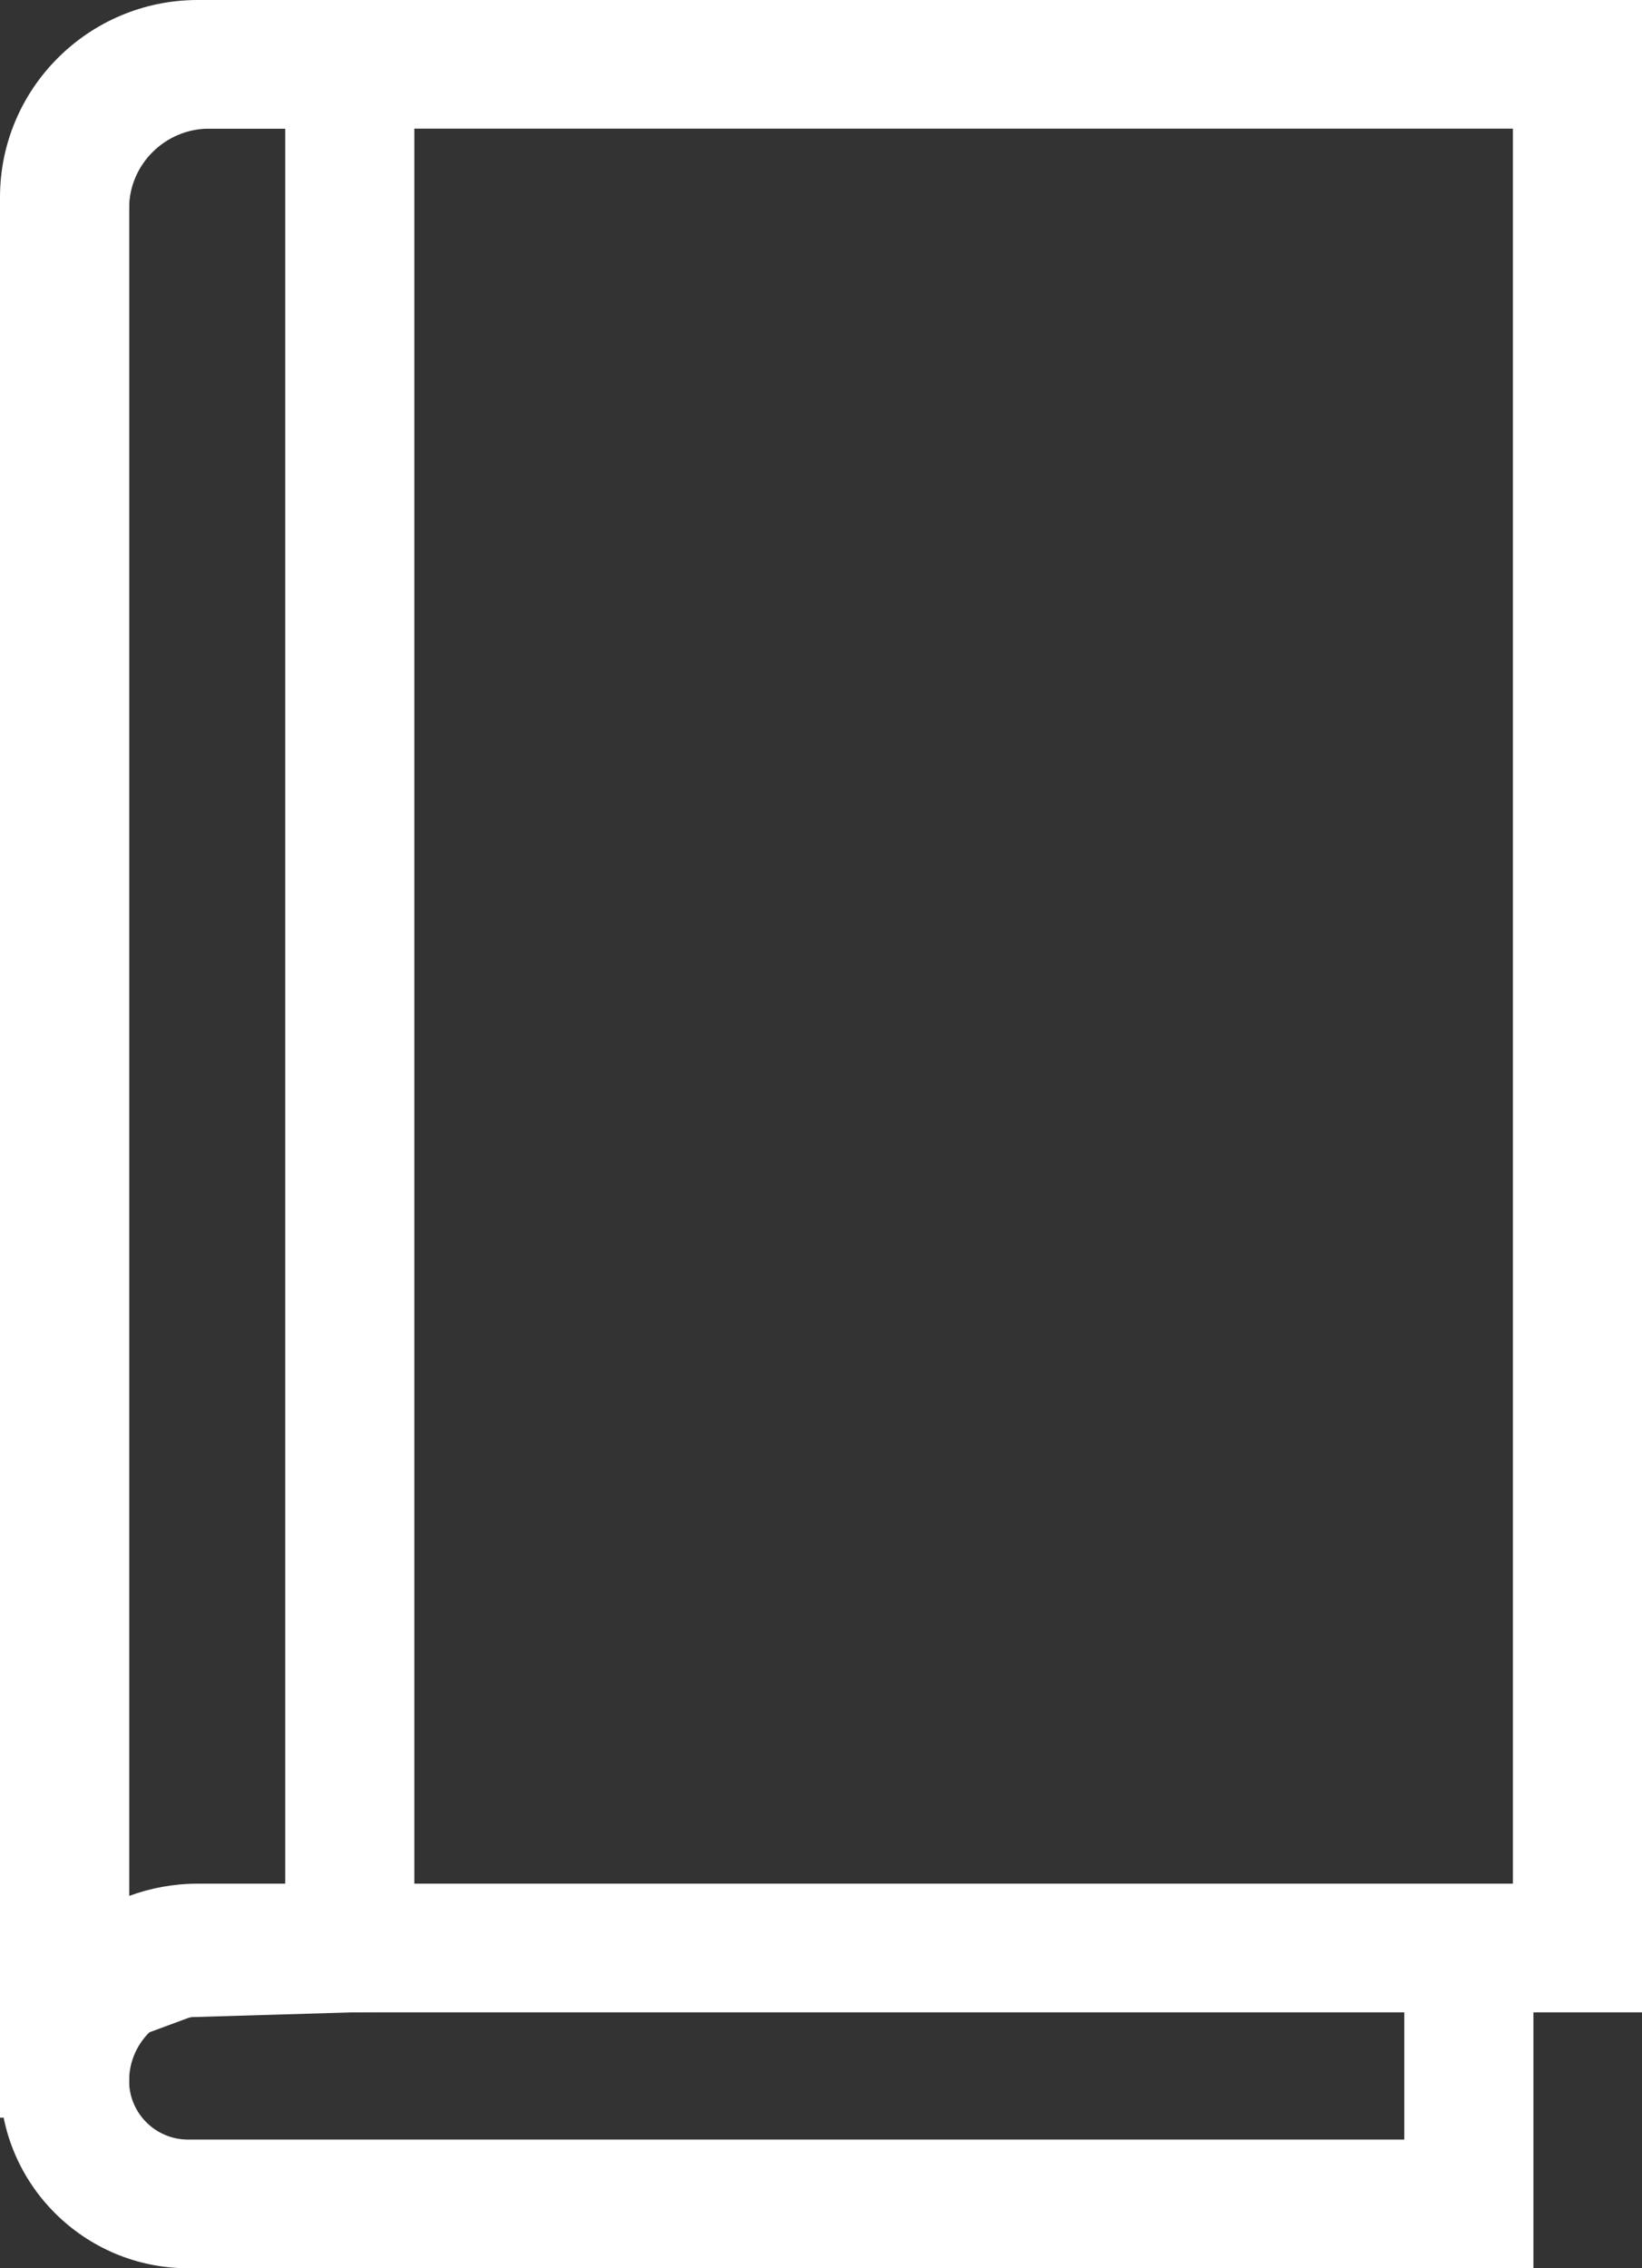
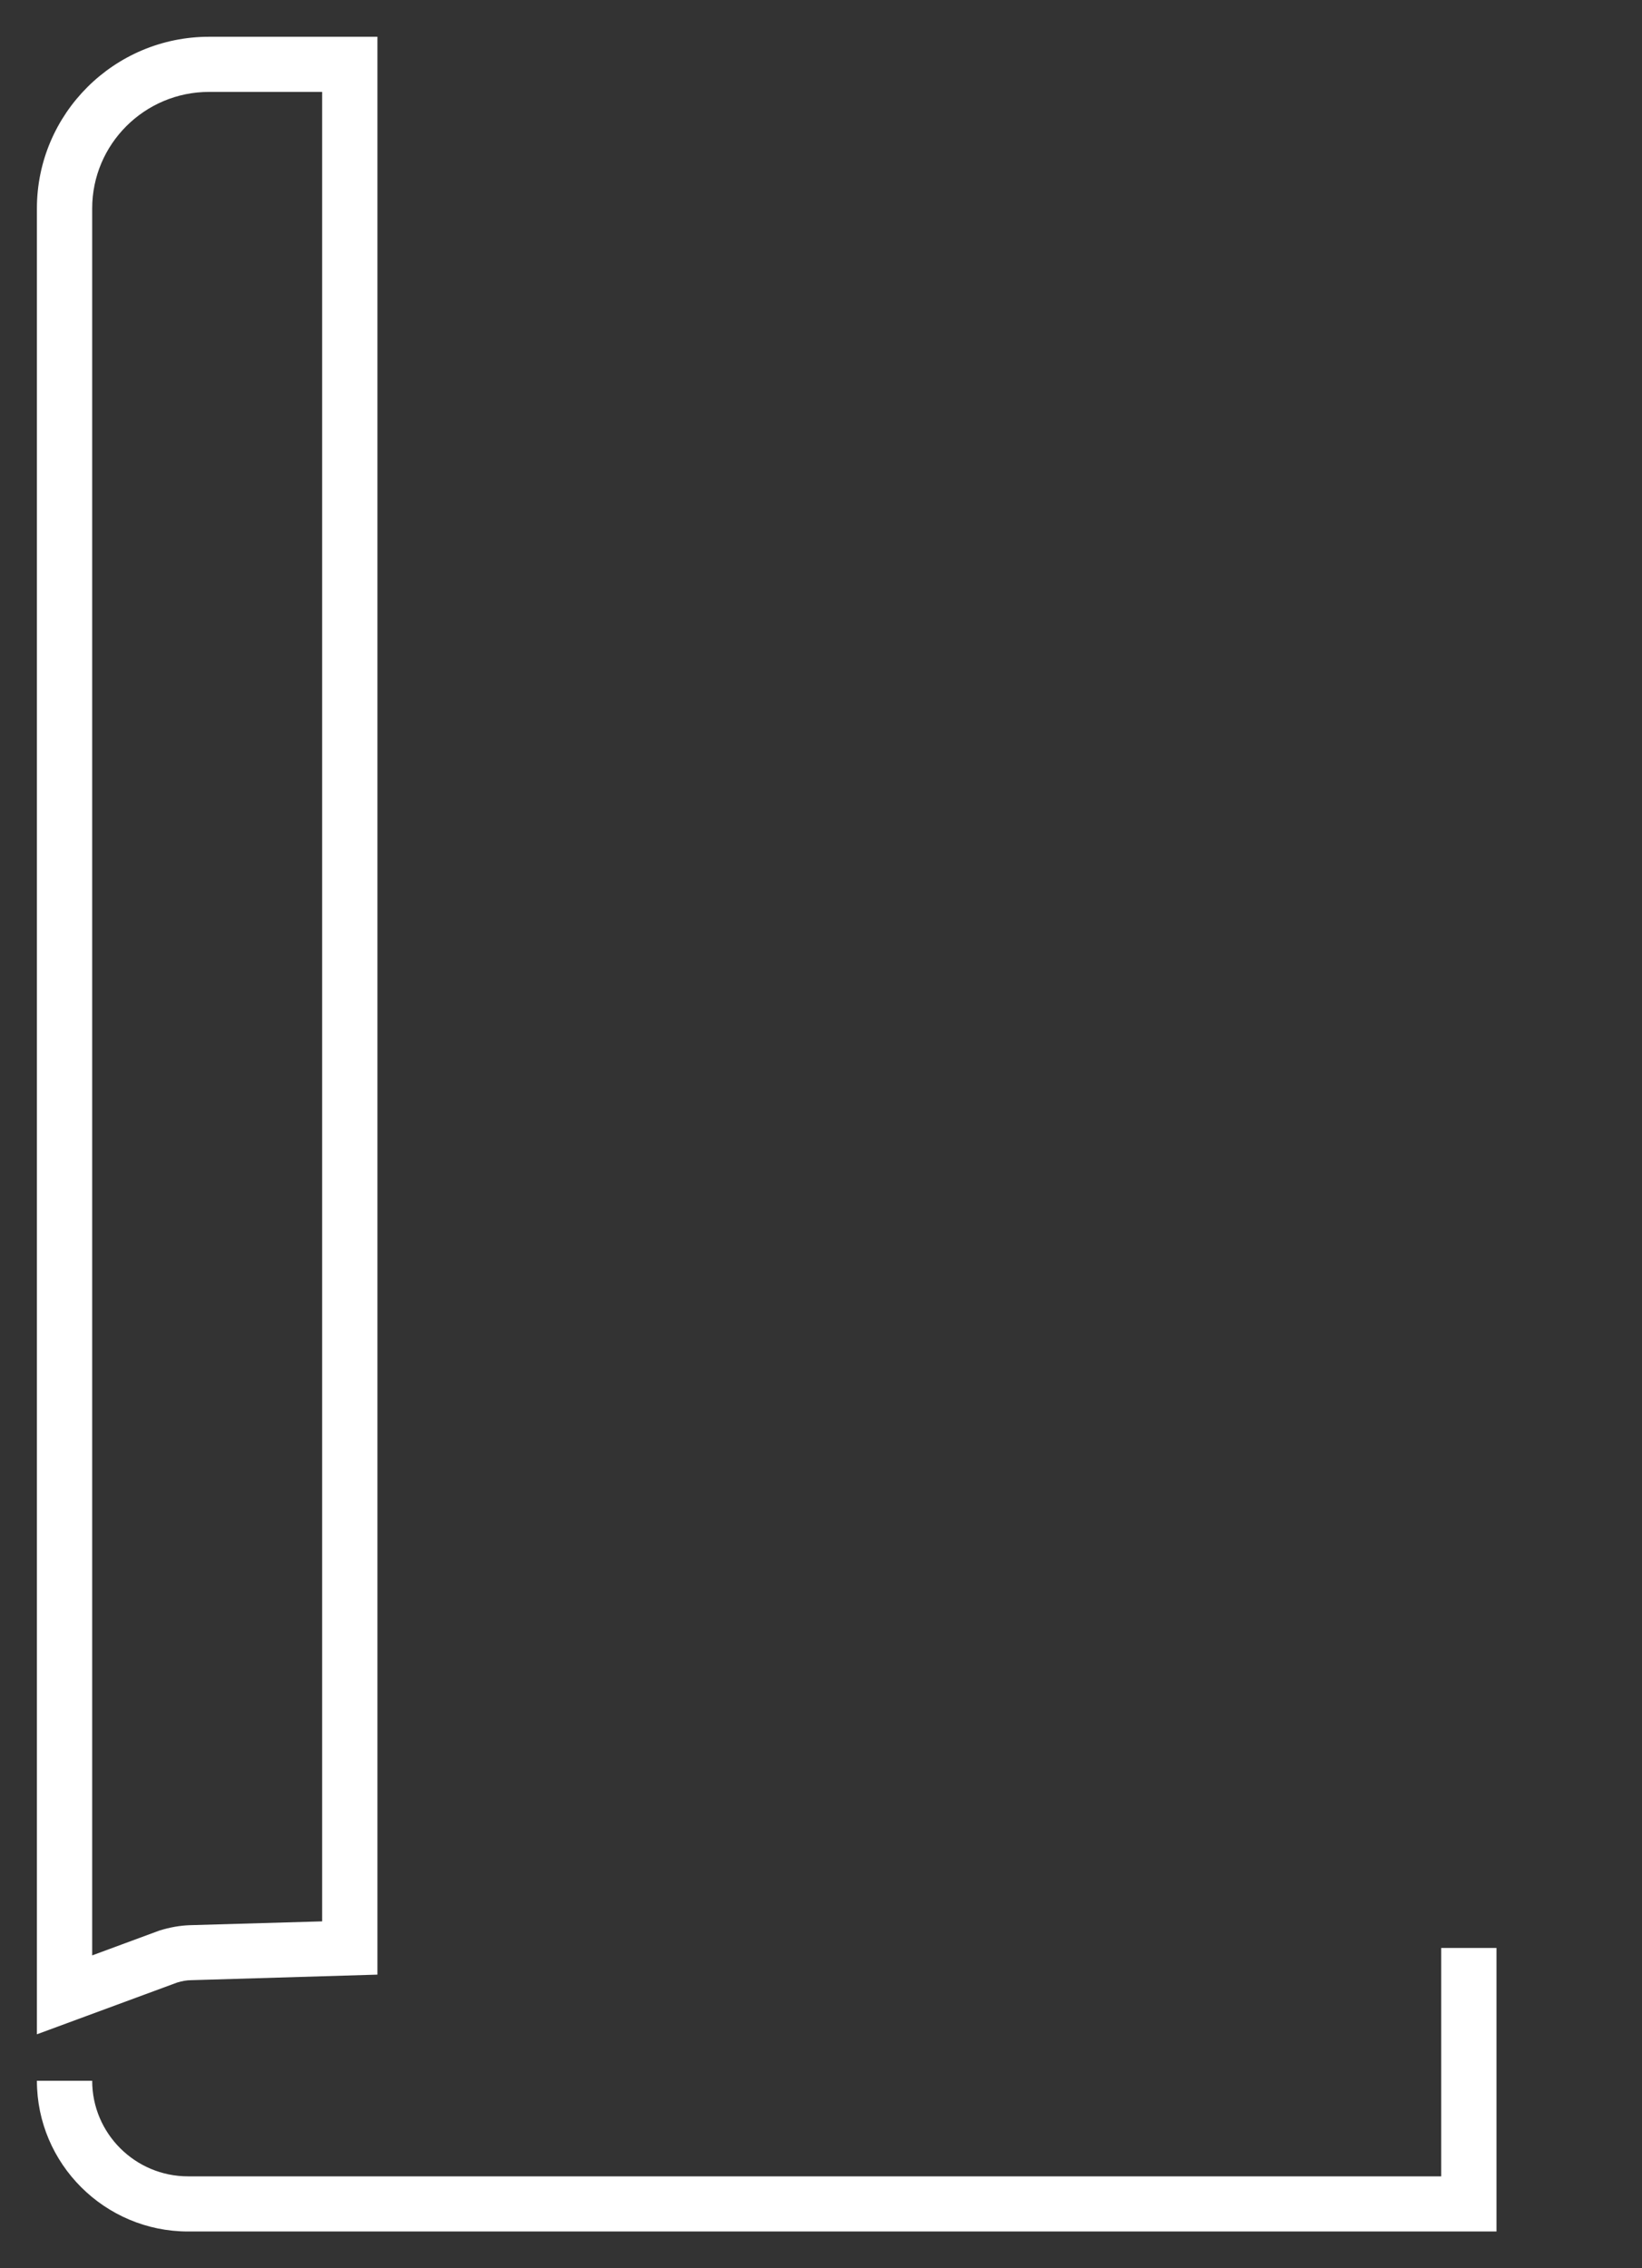
<svg xmlns="http://www.w3.org/2000/svg" width="21" height="29" viewBox="0 0 21 29" fill="none">
  <rect x="0" y="0" width="21" height="29" fill="#333333" stroke="none" />
  <g clip-path="url(#clip0_802_19)">
    <path d="M0.472 26.01V2.665C0.472 1.455 1.46 0.47 2.674 0.47H4.827V25.246L2.445 25.317C2.386 25.317 2.325 25.329 2.266 25.347L0.469 26.01H0.472ZM2.674 1.175C1.849 1.175 1.179 1.843 1.179 2.665V25L2.04 24.682C2.177 24.64 2.299 24.619 2.424 24.614L4.12 24.565V1.175H2.674Z" fill="white" />
-     <path d="M0 26.687V2.665C0 1.196 1.2 0 2.674 0H5.299V25.705L2.46 25.789C2.445 25.789 2.427 25.794 2.41 25.799L0 26.689L0 26.687ZM2.674 1.645C2.111 1.645 1.651 2.104 1.651 2.665V24.323L1.875 24.24C2.068 24.179 2.236 24.149 2.408 24.144L3.648 24.106V1.645H2.674Z" fill="white" />
-     <path d="M1.179 26.605H0.472V2.522C0.472 1.389 1.396 0.47 2.53 0.47H20.528V25.258H2.53C1.785 25.258 1.179 25.862 1.179 26.605ZM2.53 1.175C1.785 1.175 1.179 1.779 1.179 2.522V25.058C1.54 24.743 2.014 24.553 2.53 24.553H19.821V1.175H2.53Z" fill="white" />
-     <path d="M1.651 27.075H0V2.522C0 1.131 1.134 0 2.53 0H21V25.728H2.53C2.045 25.728 1.651 26.121 1.651 26.605V27.075ZM2.53 1.645C2.045 1.645 1.651 2.038 1.651 2.522V24.24C1.929 24.137 2.226 24.083 2.53 24.083H19.349V1.645H2.53Z" fill="white" />
    <path d="M19.137 28.53H2.405C1.34 28.53 0.472 27.665 0.472 26.603H1.179C1.179 27.277 1.729 27.825 2.405 27.825H18.432V24.905H19.139V28.53H19.137Z" fill="white" />
-     <path d="M19.609 29H2.405C1.08 29 0 27.926 0 26.603V26.133H1.651V26.603C1.651 27.016 1.988 27.355 2.405 27.355H17.96V24.435H19.611V29H19.609Z" fill="white" />
  </g>
  <defs>
    <clipPath id="clip0_802_19">
      <rect width="21" height="29" fill="white" />
    </clipPath>
  </defs>
</svg>